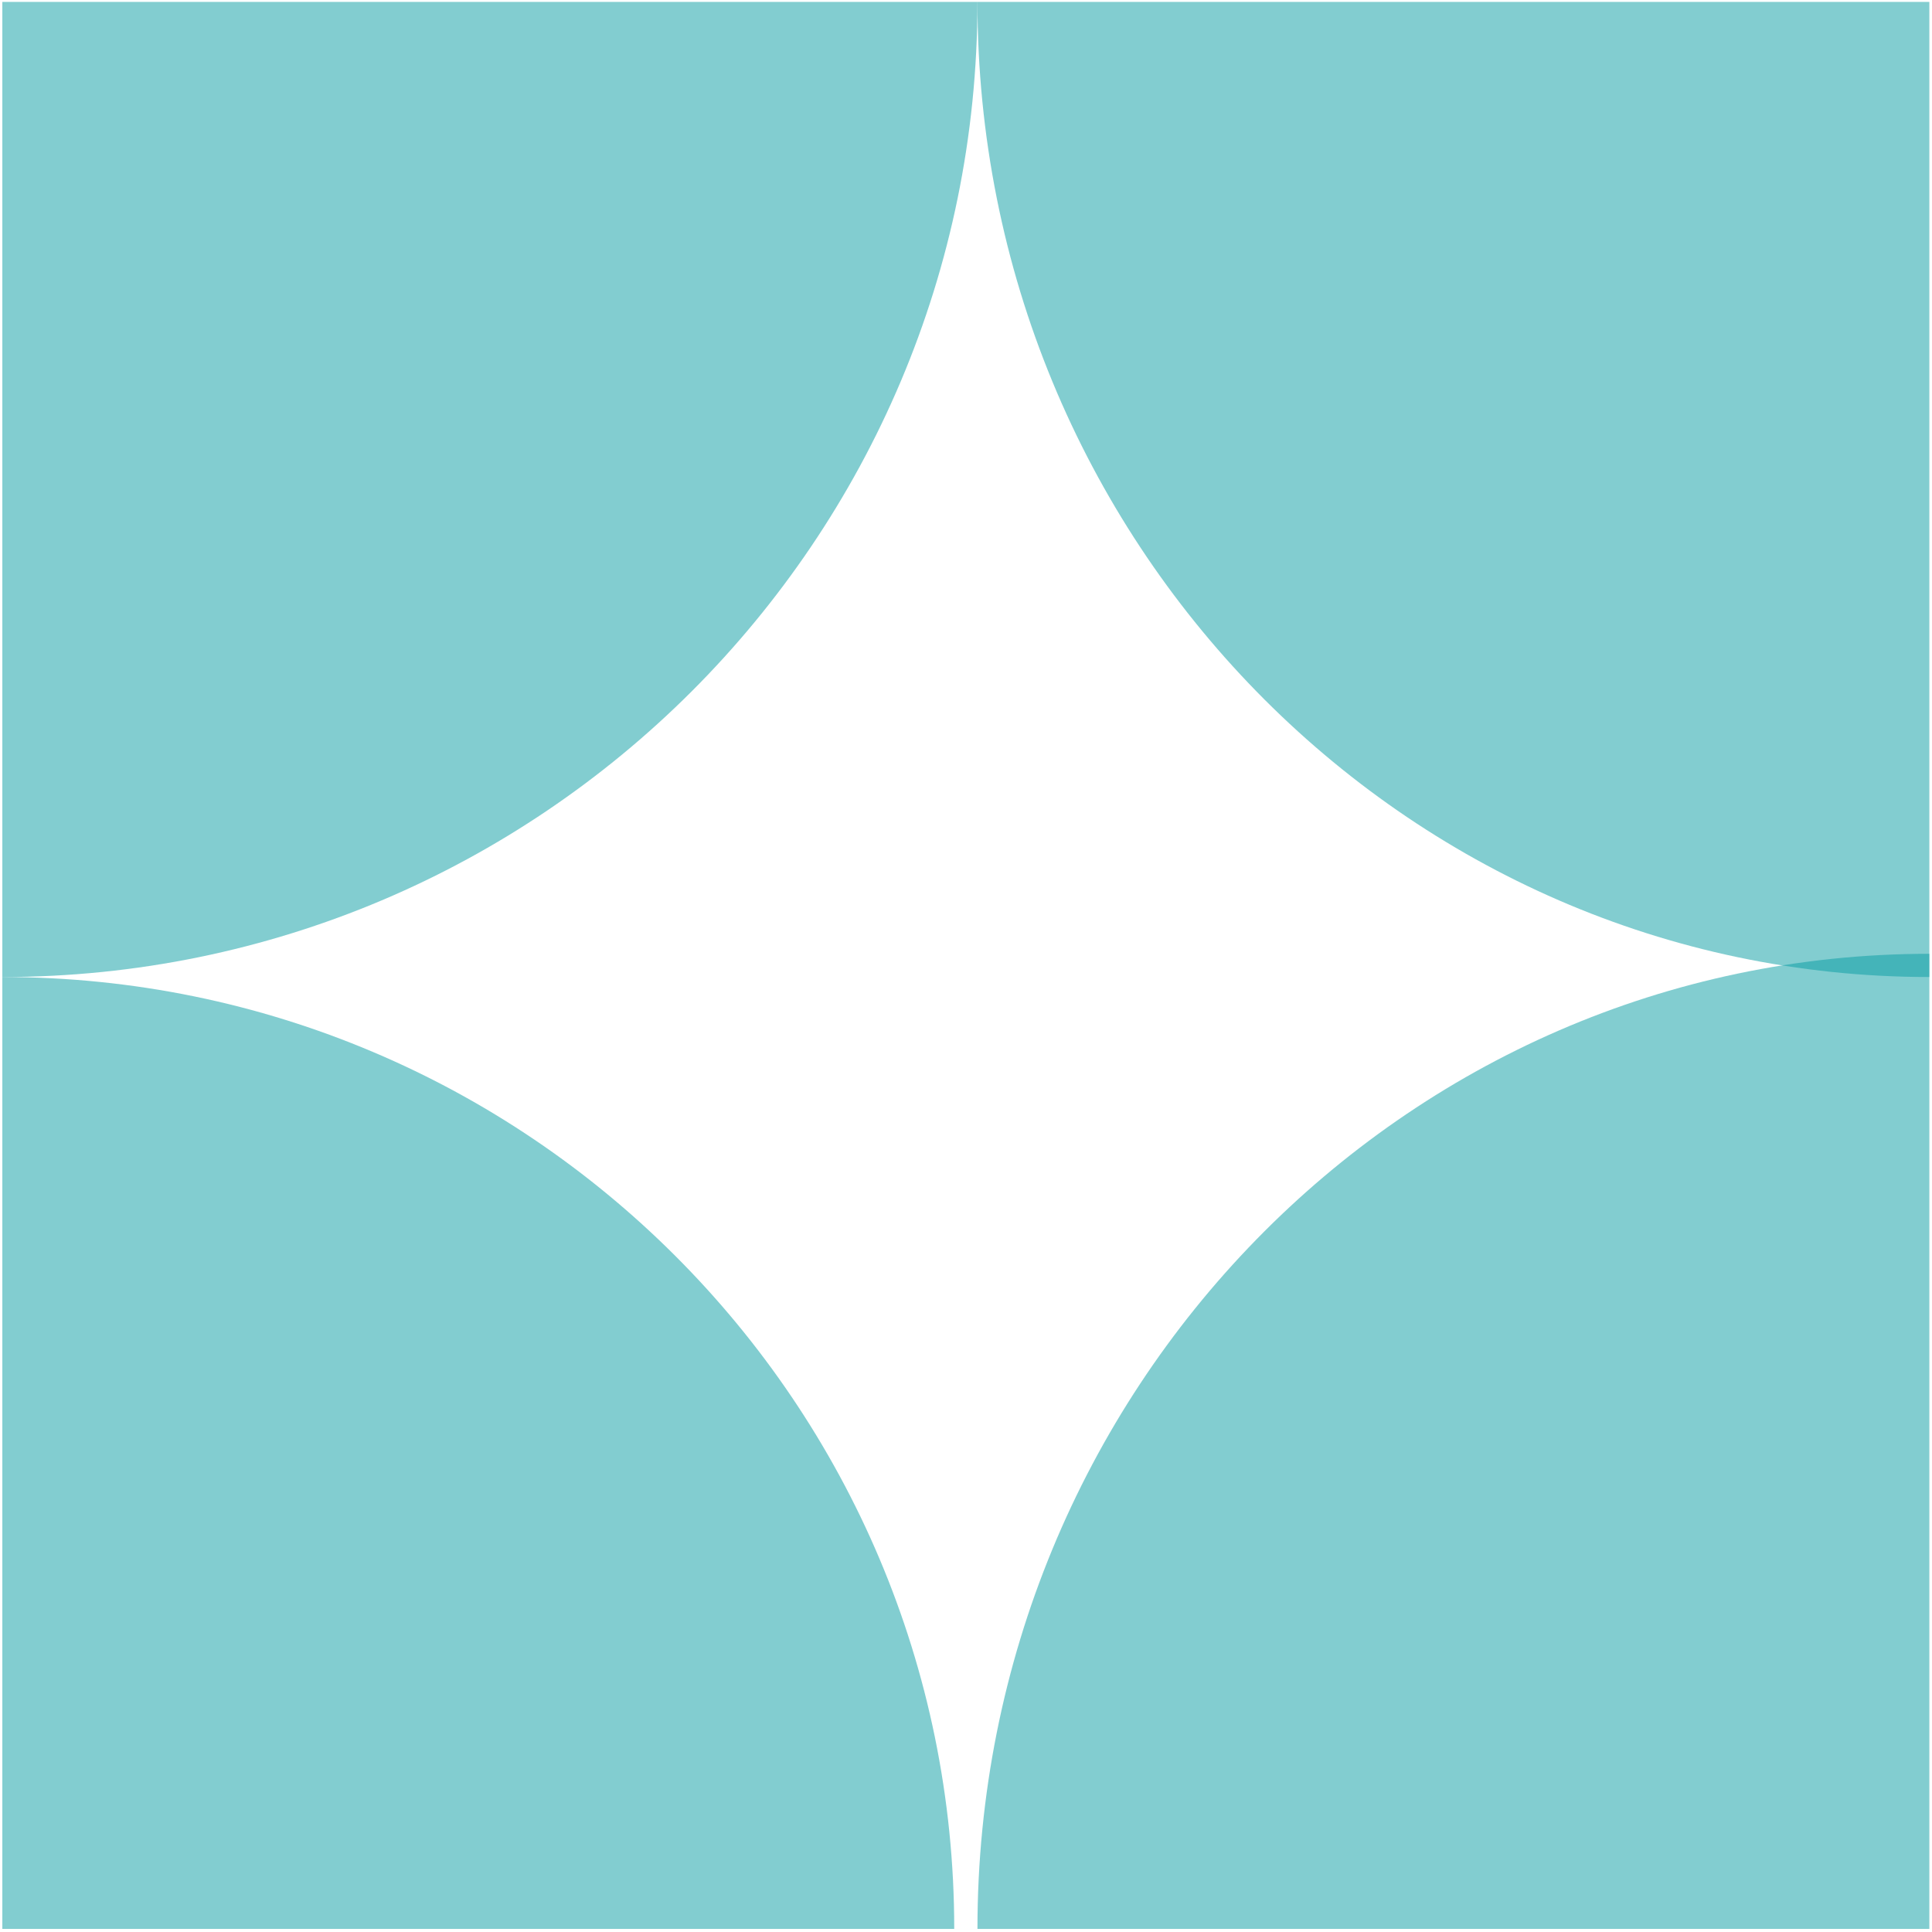
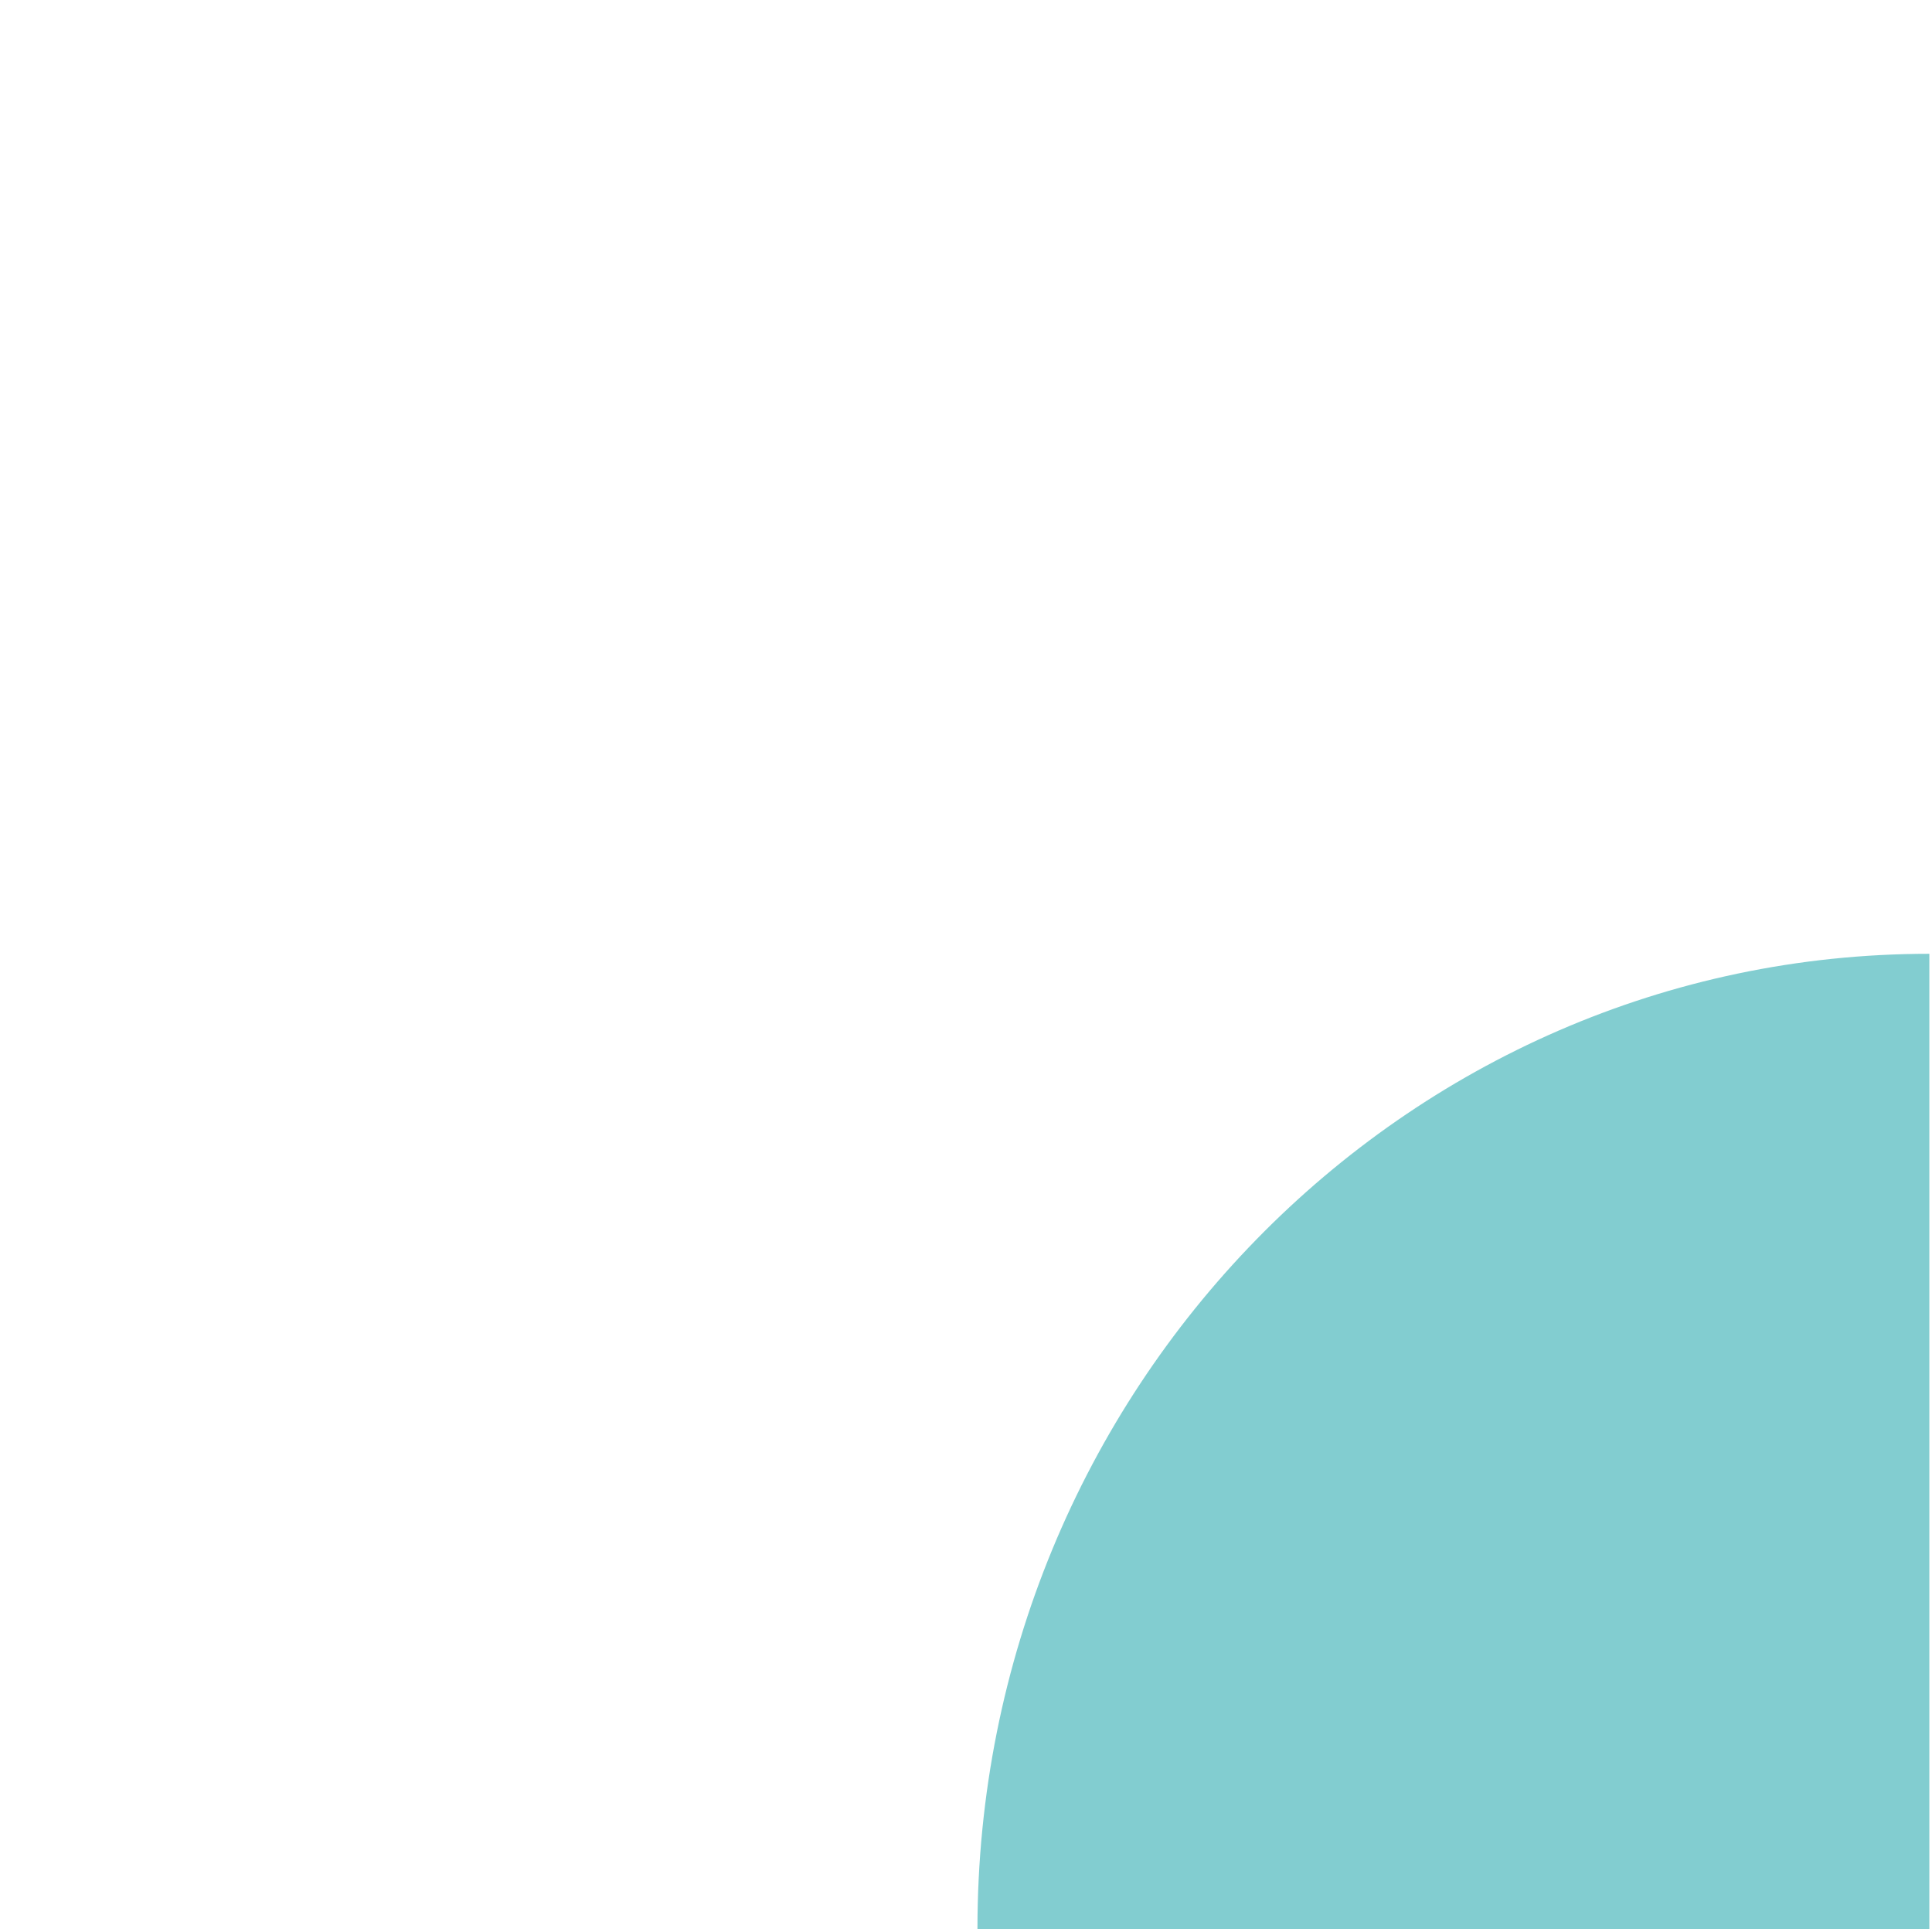
<svg xmlns="http://www.w3.org/2000/svg" width="400" height="400" viewBox="0 0 400 400" fill="none">
-   <path d="M0.483 0.394H202.37C202.37 111.836 111.925 202.281 0.483 202.281V0.394Z" fill="#069CA3" fill-opacity="0.5" />
-   <path d="M399.451 0.394V202.281C290.662 202.281 202.371 111.836 202.371 0.394L399.451 0.394Z" fill="#069CA3" fill-opacity="0.5" />
  <path d="M399.451 399.361H202.371C202.371 287.92 290.662 197.474 399.451 197.474V399.361Z" fill="#069CA3" fill-opacity="0.5" />
-   <path d="M0.483 399.361L0.483 202.281C109.272 202.281 197.564 290.573 197.564 399.361H0.483Z" fill="#069CA3" fill-opacity="0.5" />
</svg>